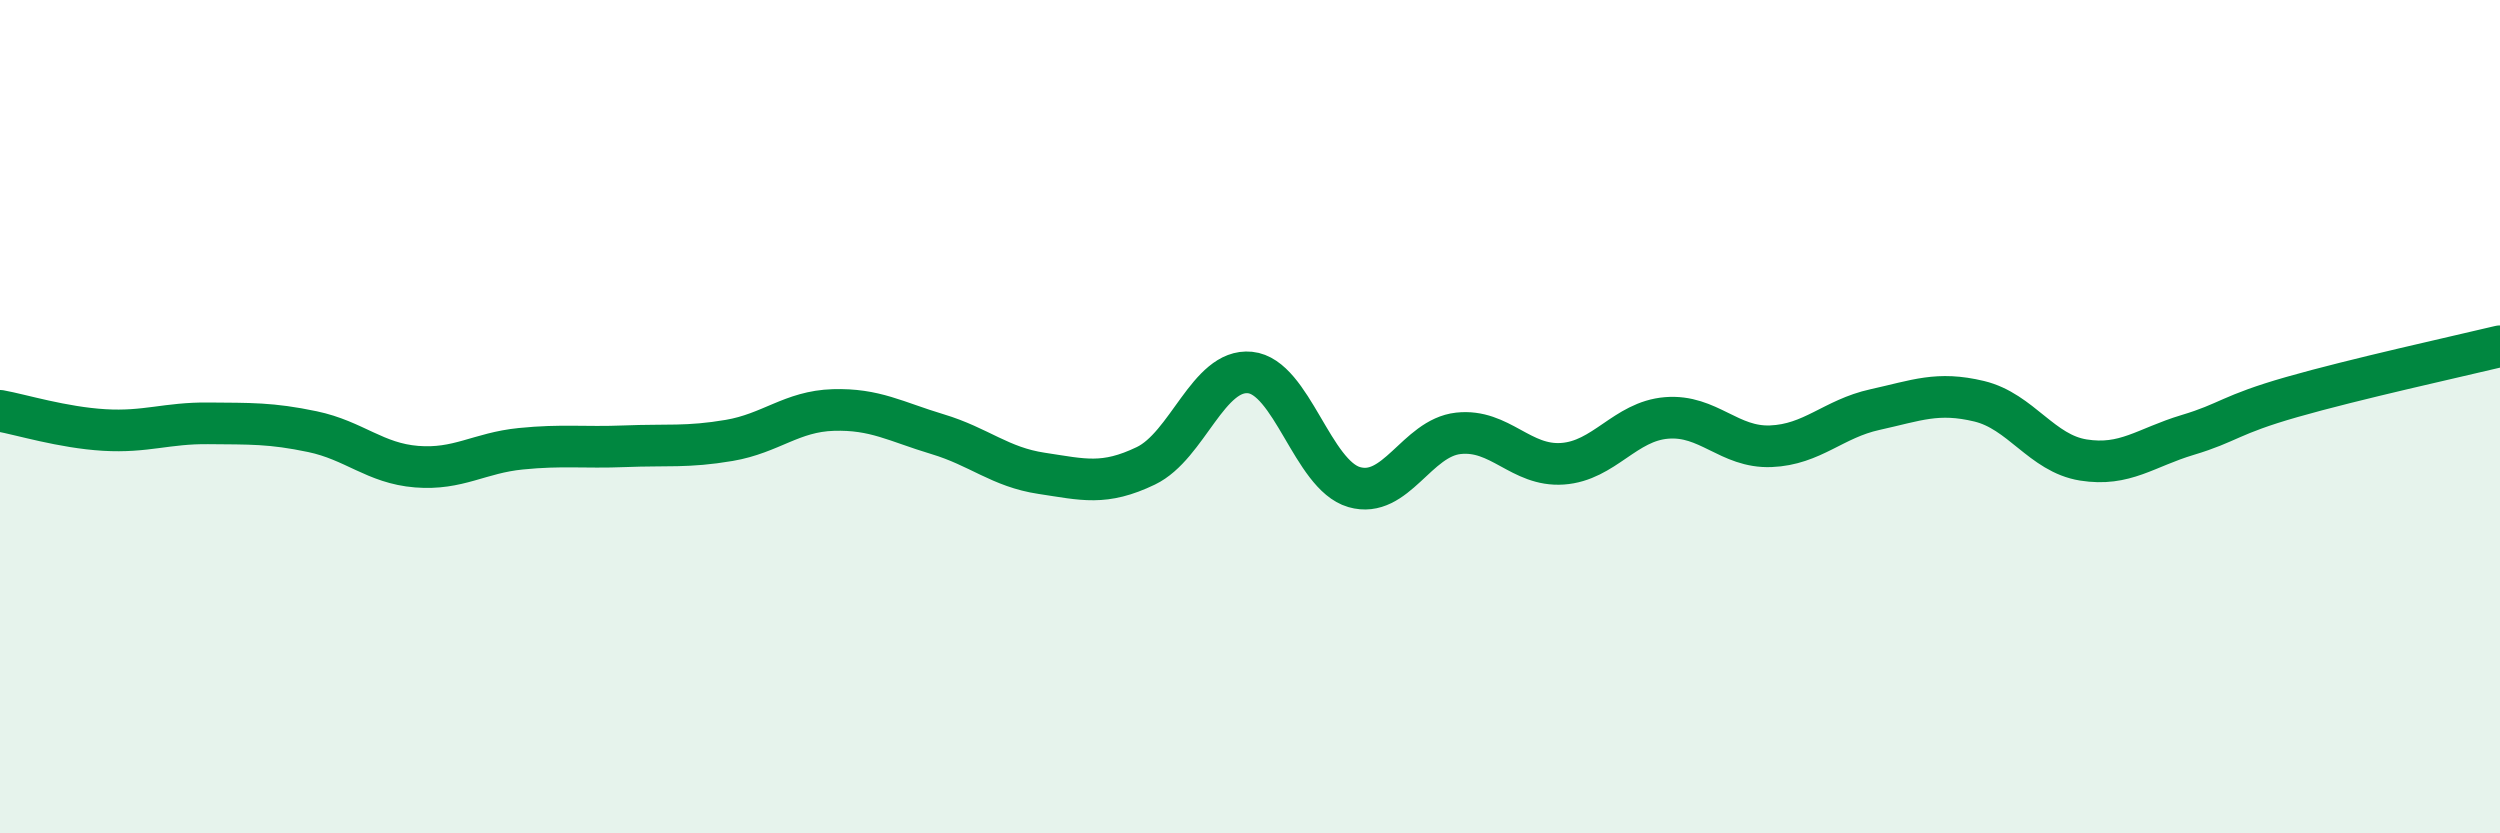
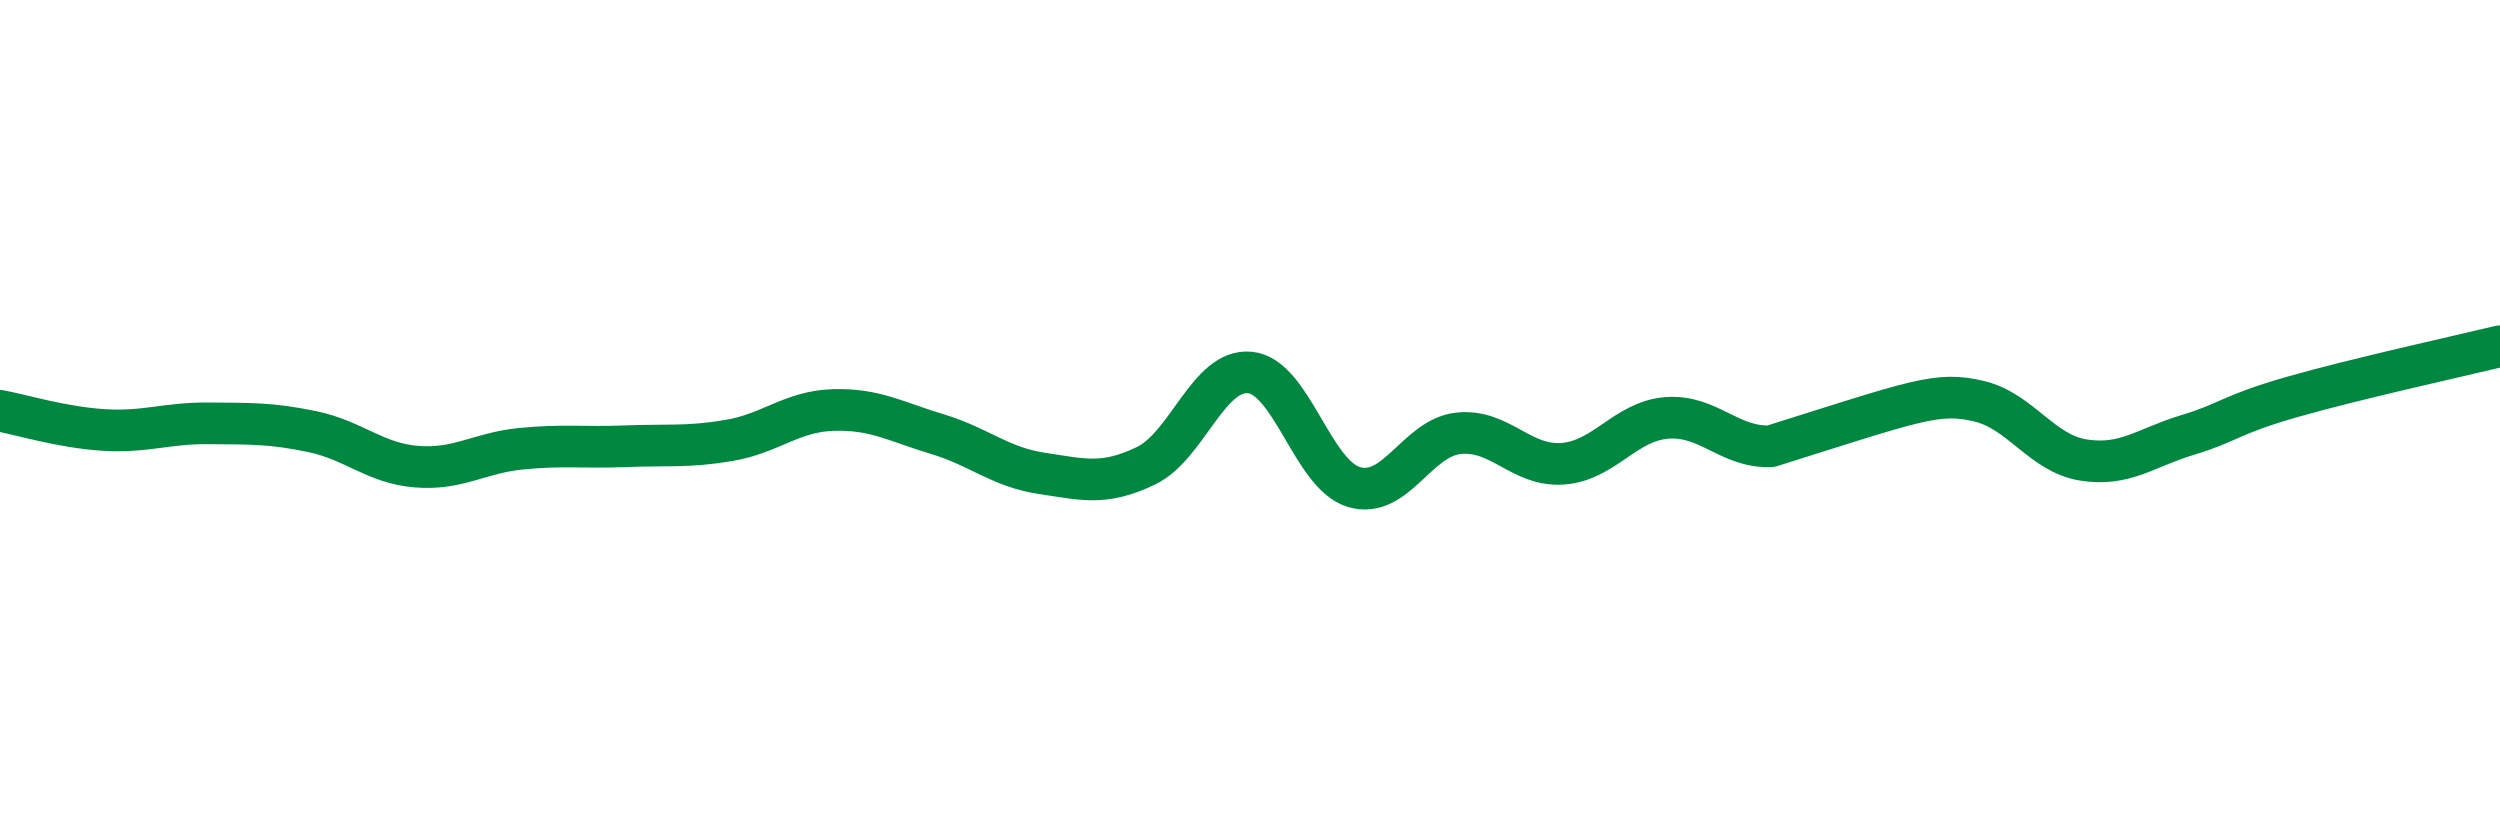
<svg xmlns="http://www.w3.org/2000/svg" width="60" height="20" viewBox="0 0 60 20">
-   <path d="M 0,9.86 C 0.5,9.95 1.5,10.26 2.5,10.32 C 3.5,10.38 4,10.15 5,10.16 C 6,10.17 6.5,10.15 7.5,10.36 C 8.5,10.57 9,11.12 10,11.2 C 11,11.28 11.5,10.87 12.5,10.77 C 13.5,10.67 14,10.75 15,10.71 C 16,10.67 16.5,10.74 17.5,10.57 C 18.5,10.4 19,9.87 20,9.84 C 21,9.81 21.5,10.12 22.5,10.42 C 23.5,10.72 24,11.21 25,11.36 C 26,11.51 26.5,11.66 27.5,11.18 C 28.5,10.7 29,8.84 30,8.94 C 31,9.04 31.5,11.4 32.5,11.69 C 33.5,11.98 34,10.51 35,10.4 C 36,10.29 36.5,11.2 37.5,11.13 C 38.5,11.06 39,10.11 40,10.03 C 41,9.95 41.5,10.75 42.5,10.71 C 43.5,10.67 44,10.05 45,9.83 C 46,9.61 46.5,9.39 47.5,9.63 C 48.5,9.87 49,10.88 50,11.04 C 51,11.2 51.5,10.74 52.5,10.44 C 53.5,10.14 53.5,9.96 55,9.53 C 56.5,9.1 59,8.55 60,8.31L60 20L0 20Z" fill="#008740" opacity="0.1" stroke-linecap="round" stroke-linejoin="round" />
-   <path d="M 0,9.86 C 0.5,9.95 1.5,10.26 2.5,10.32 C 3.5,10.38 4,10.15 5,10.16 C 6,10.17 6.5,10.15 7.5,10.36 C 8.5,10.57 9,11.12 10,11.2 C 11,11.28 11.5,10.87 12.5,10.77 C 13.5,10.67 14,10.75 15,10.71 C 16,10.67 16.5,10.74 17.5,10.57 C 18.5,10.4 19,9.87 20,9.84 C 21,9.81 21.5,10.12 22.5,10.42 C 23.5,10.72 24,11.21 25,11.36 C 26,11.51 26.5,11.66 27.5,11.18 C 28.5,10.7 29,8.84 30,8.94 C 31,9.04 31.5,11.4 32.5,11.69 C 33.5,11.98 34,10.51 35,10.4 C 36,10.29 36.5,11.2 37.5,11.13 C 38.5,11.06 39,10.11 40,10.03 C 41,9.95 41.5,10.75 42.5,10.71 C 43.5,10.67 44,10.05 45,9.83 C 46,9.61 46.5,9.39 47.5,9.63 C 48.5,9.87 49,10.88 50,11.04 C 51,11.2 51.5,10.74 52.5,10.44 C 53.5,10.14 53.5,9.96 55,9.53 C 56.5,9.1 59,8.55 60,8.31" stroke="#008740" stroke-width="1" fill="none" stroke-linecap="round" stroke-linejoin="round" />
+   <path d="M 0,9.86 C 0.5,9.95 1.5,10.26 2.5,10.32 C 3.5,10.38 4,10.15 5,10.16 C 6,10.17 6.5,10.15 7.5,10.36 C 8.5,10.57 9,11.12 10,11.2 C 11,11.28 11.5,10.87 12.5,10.77 C 13.5,10.67 14,10.75 15,10.71 C 16,10.67 16.5,10.74 17.5,10.57 C 18.5,10.4 19,9.87 20,9.84 C 21,9.81 21.5,10.12 22.5,10.42 C 23.5,10.72 24,11.21 25,11.36 C 26,11.51 26.5,11.66 27.5,11.18 C 28.5,10.7 29,8.84 30,8.94 C 31,9.04 31.5,11.4 32.5,11.69 C 33.5,11.98 34,10.51 35,10.4 C 36,10.29 36.5,11.2 37.5,11.13 C 38.5,11.06 39,10.11 40,10.03 C 41,9.95 41.5,10.75 42.5,10.71 C 46,9.61 46.5,9.39 47.5,9.63 C 48.5,9.87 49,10.88 50,11.04 C 51,11.2 51.5,10.74 52.5,10.44 C 53.5,10.14 53.5,9.96 55,9.53 C 56.5,9.1 59,8.55 60,8.31" stroke="#008740" stroke-width="1" fill="none" stroke-linecap="round" stroke-linejoin="round" />
</svg>